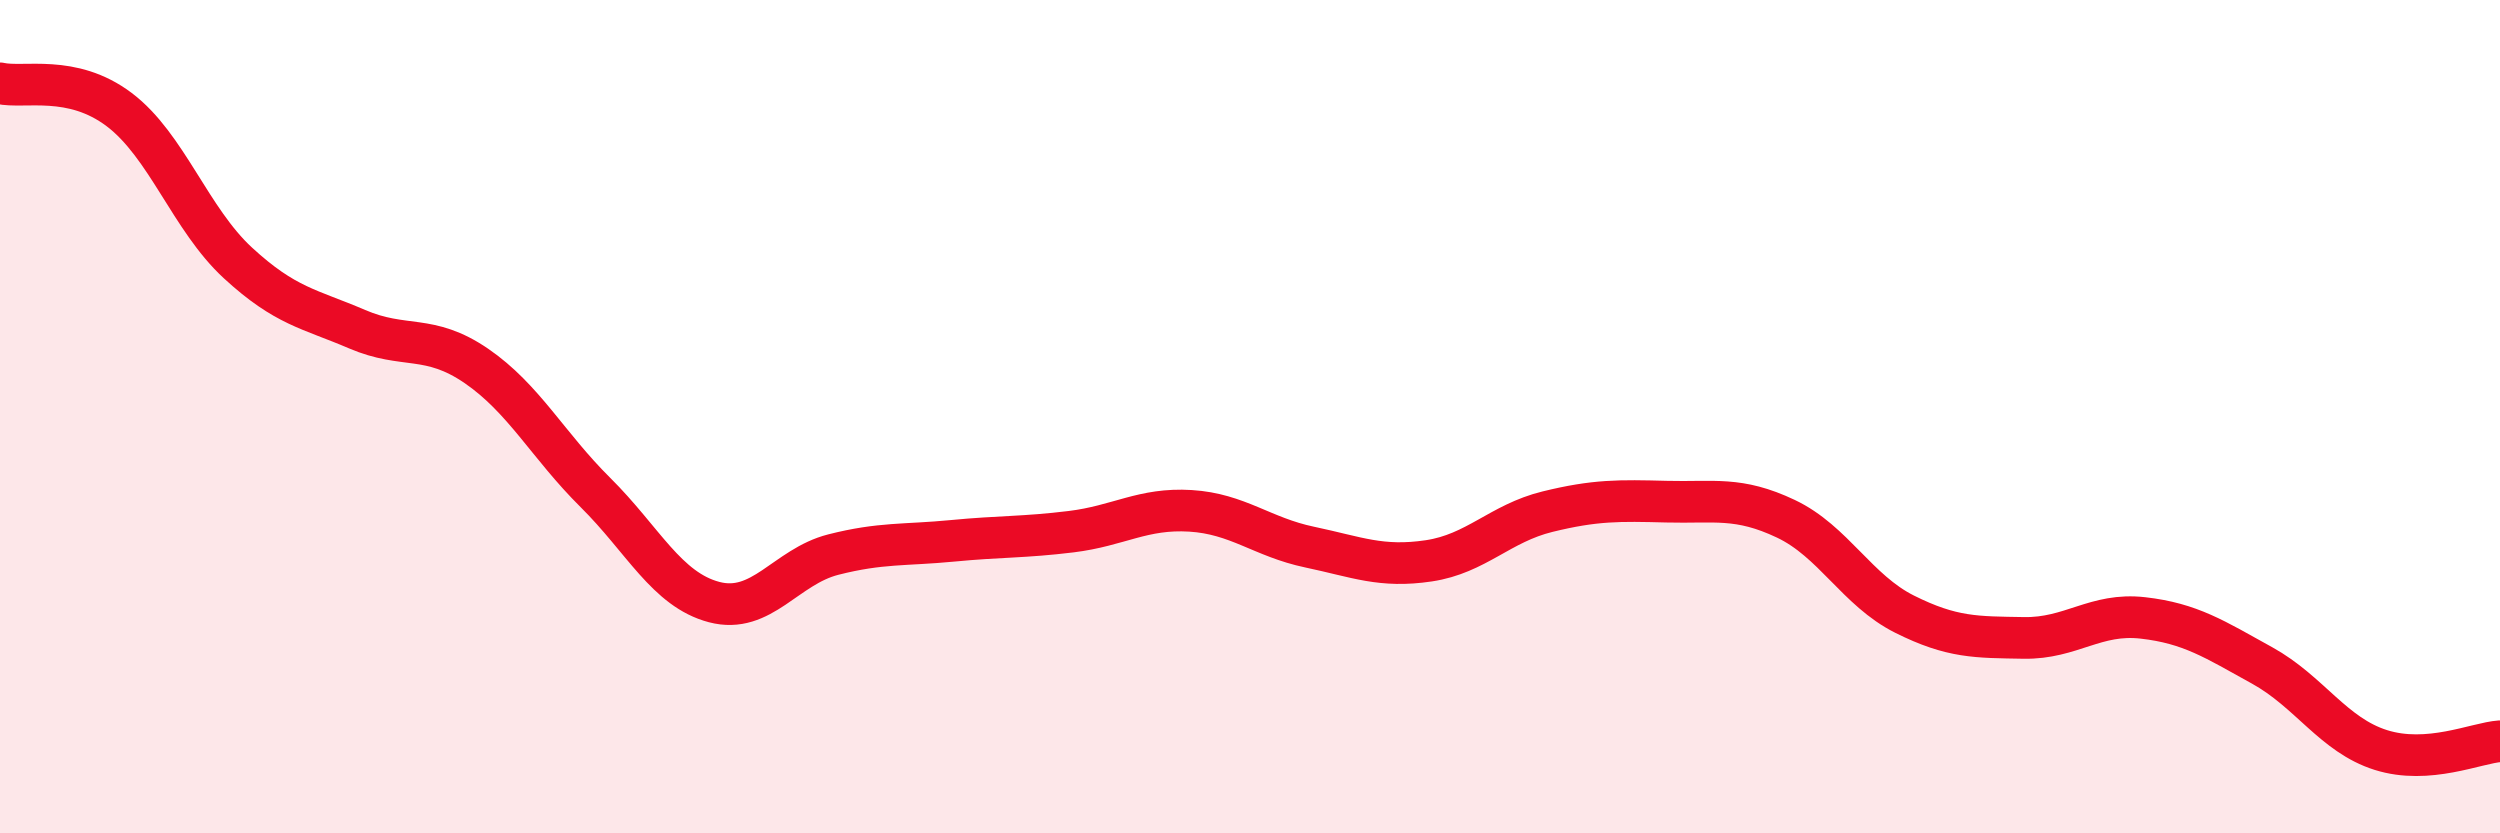
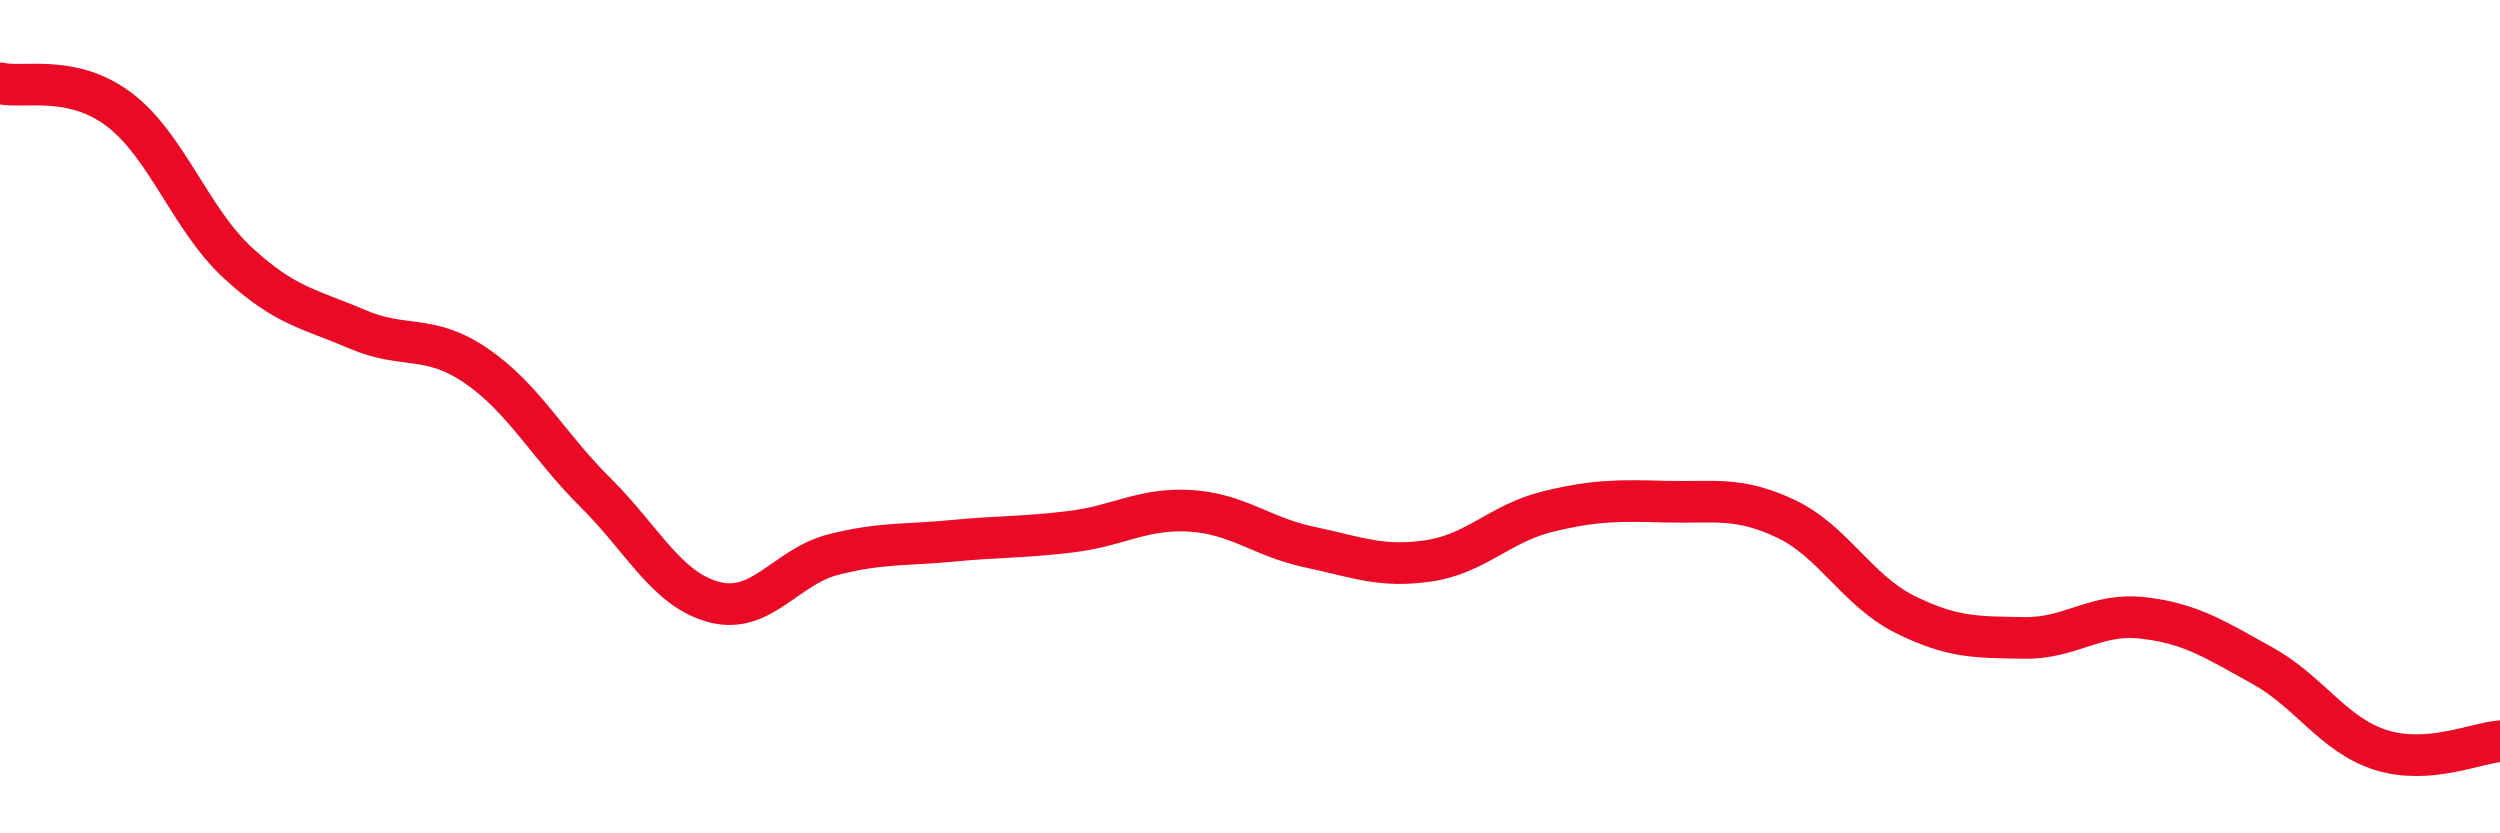
<svg xmlns="http://www.w3.org/2000/svg" width="60" height="20" viewBox="0 0 60 20">
-   <path d="M 0,2 C 0.57,2.13 1.72,1.77 2.86,2.63 C 4,3.49 4.57,5.26 5.71,6.31 C 6.85,7.36 7.43,7.41 8.57,7.9 C 9.71,8.39 10.29,8 11.43,8.78 C 12.57,9.56 13.15,10.69 14.29,11.82 C 15.43,12.95 16,14.15 17.14,14.45 C 18.28,14.75 18.86,13.6 20,13.31 C 21.14,13.02 21.72,13.09 22.86,12.98 C 24,12.87 24.57,12.9 25.71,12.76 C 26.85,12.62 27.43,12.19 28.57,12.26 C 29.71,12.33 30.29,12.89 31.43,13.13 C 32.57,13.37 33.15,13.63 34.29,13.46 C 35.43,13.29 36,12.56 37.14,12.28 C 38.28,12 38.86,12.01 40,12.04 C 41.14,12.07 41.72,11.91 42.86,12.45 C 44,12.99 44.57,14.17 45.71,14.74 C 46.85,15.31 47.43,15.29 48.57,15.31 C 49.71,15.33 50.29,14.7 51.43,14.83 C 52.57,14.96 53.15,15.34 54.29,15.97 C 55.43,16.6 56,17.64 57.14,18 C 58.28,18.36 59.43,17.83 60,17.79L60 20L0 20Z" fill="#EB0A25" opacity="0.1" stroke-linecap="round" stroke-linejoin="round" />
  <path d="M 0,2 C 0.57,2.13 1.72,1.77 2.86,2.63 C 4,3.49 4.57,5.26 5.71,6.31 C 6.85,7.36 7.43,7.41 8.57,7.9 C 9.71,8.39 10.29,8 11.43,8.78 C 12.57,9.56 13.15,10.69 14.29,11.82 C 15.43,12.95 16,14.15 17.14,14.45 C 18.28,14.75 18.86,13.6 20,13.31 C 21.14,13.02 21.72,13.09 22.86,12.98 C 24,12.87 24.57,12.9 25.71,12.76 C 26.85,12.62 27.43,12.19 28.57,12.26 C 29.71,12.33 30.29,12.89 31.43,13.13 C 32.57,13.37 33.15,13.63 34.29,13.46 C 35.43,13.29 36,12.56 37.14,12.28 C 38.28,12 38.86,12.01 40,12.04 C 41.14,12.07 41.72,11.91 42.86,12.45 C 44,12.99 44.57,14.17 45.71,14.74 C 46.85,15.31 47.43,15.29 48.57,15.31 C 49.71,15.33 50.29,14.7 51.43,14.83 C 52.57,14.96 53.15,15.34 54.29,15.97 C 55.43,16.6 56,17.64 57.14,18 C 58.28,18.36 59.43,17.83 60,17.79" stroke="#EB0A25" stroke-width="1" fill="none" stroke-linecap="round" stroke-linejoin="round" />
</svg>